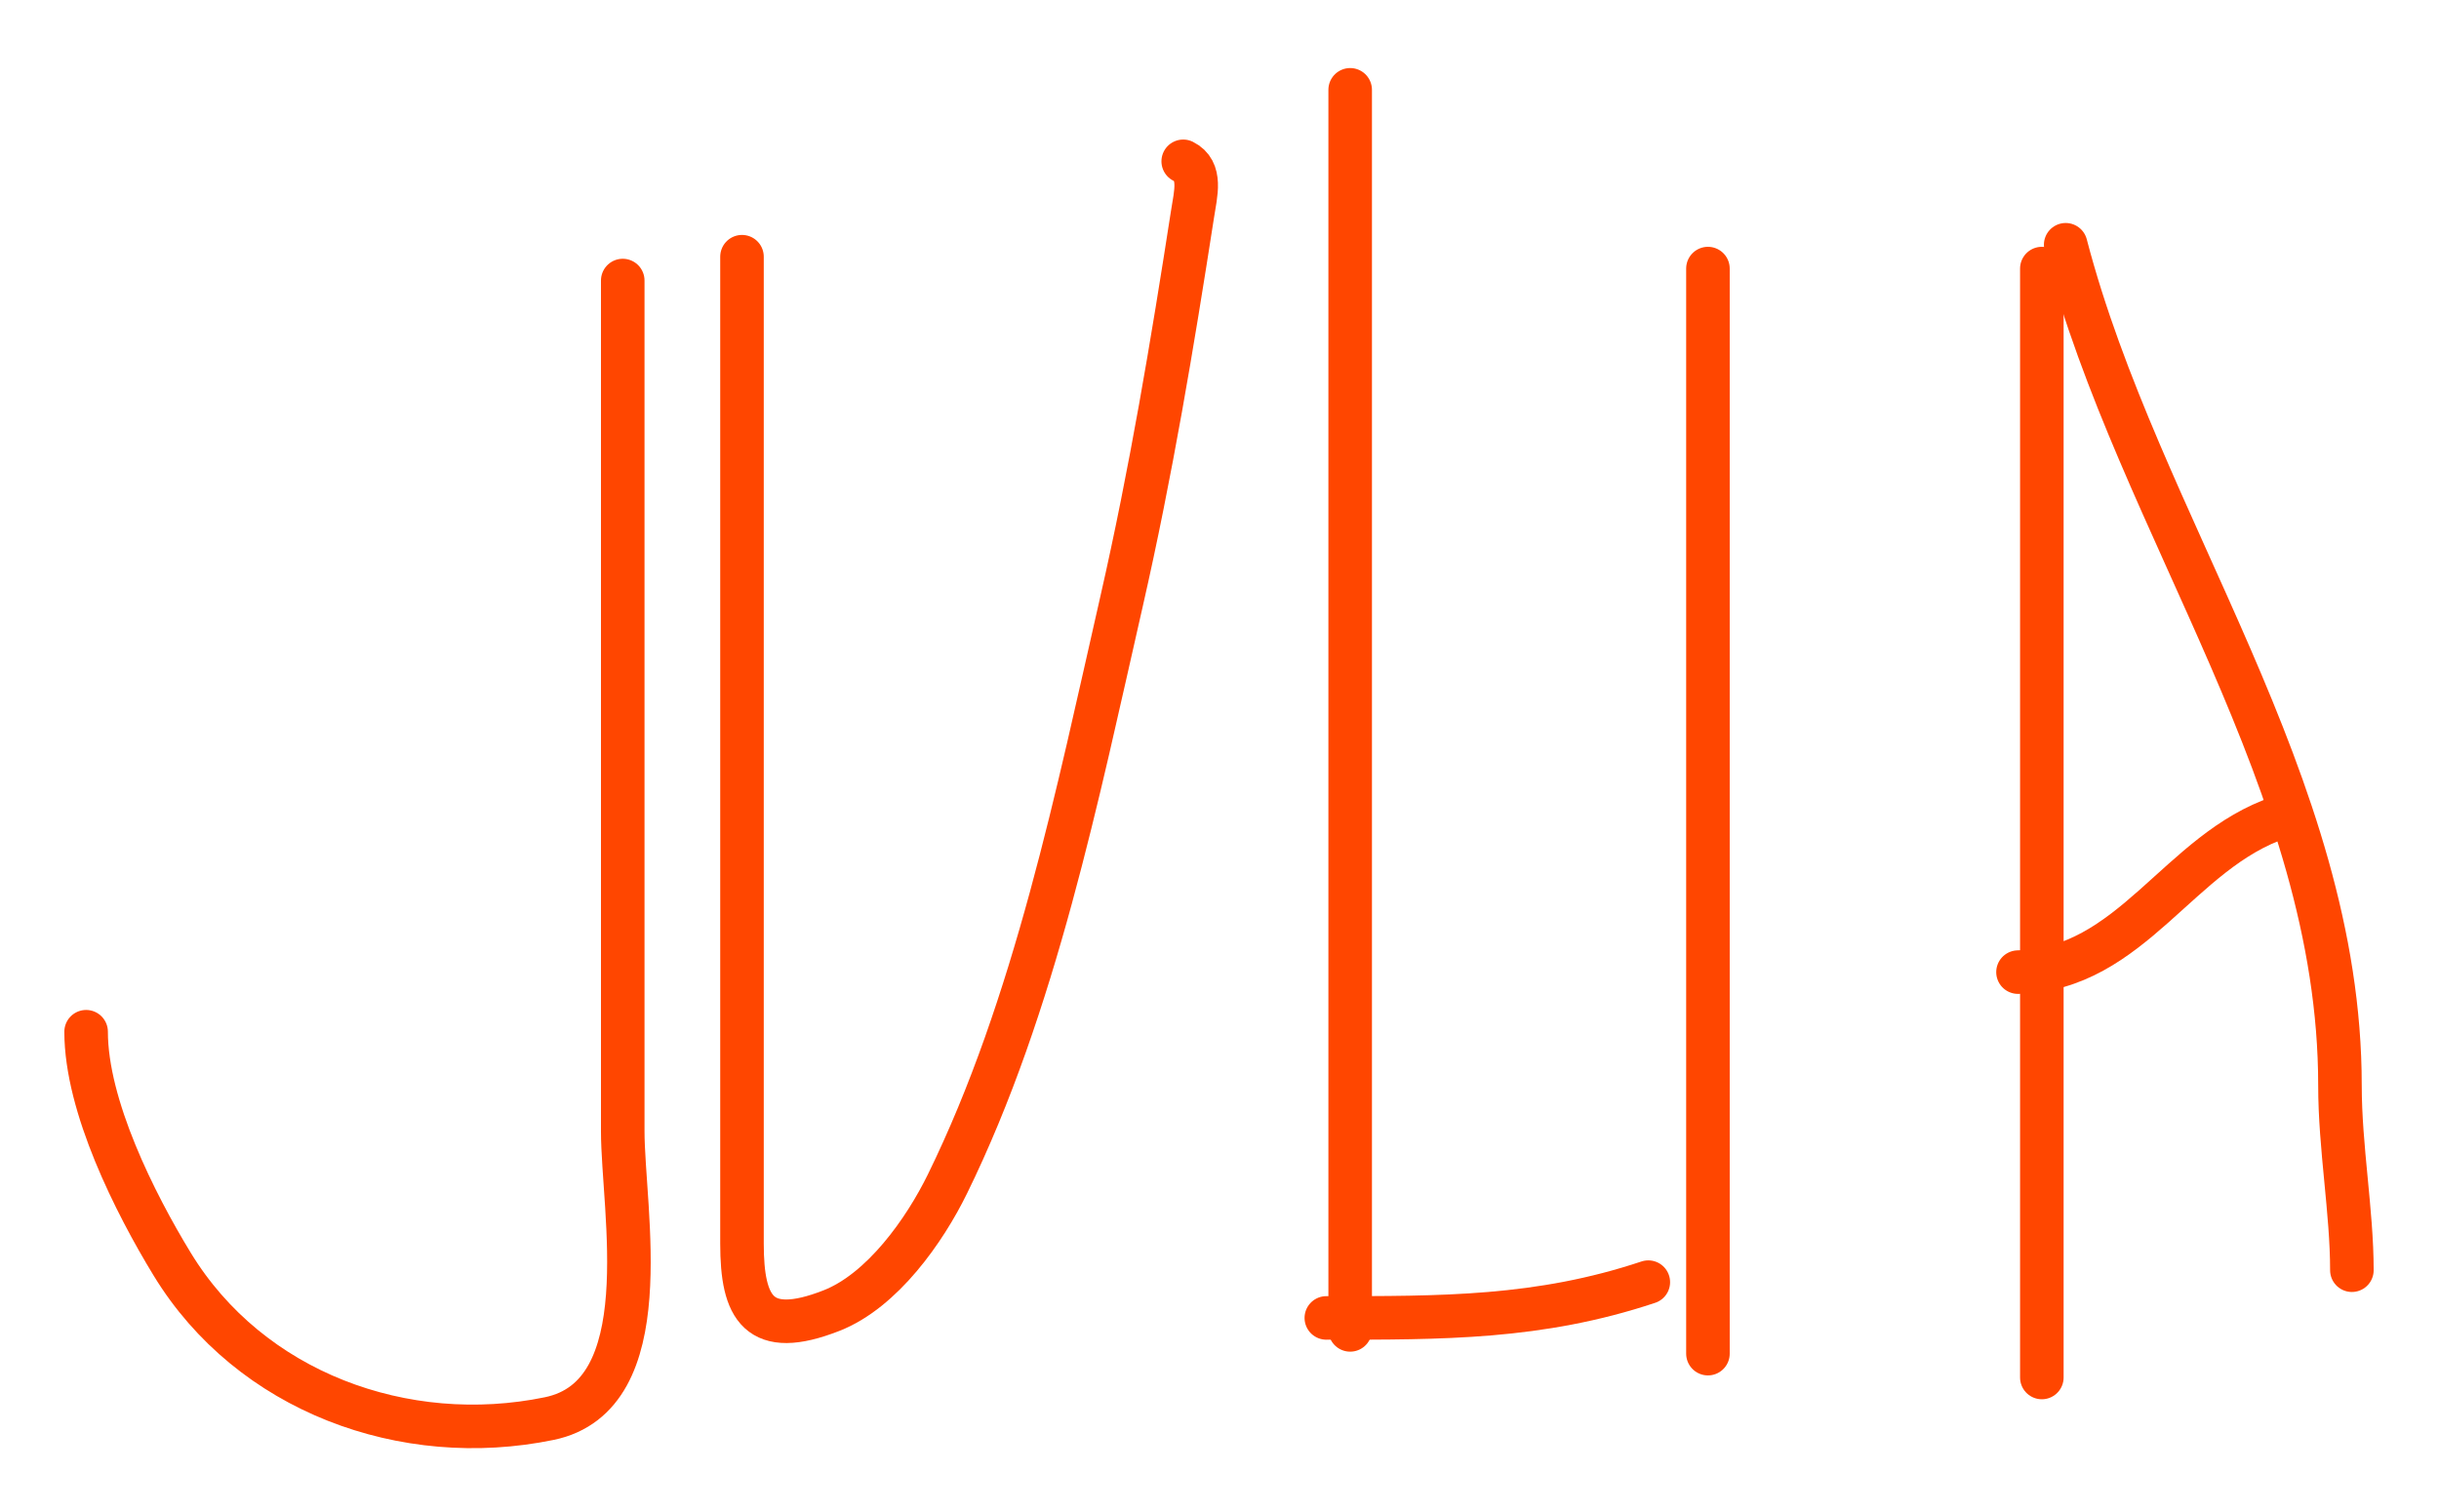
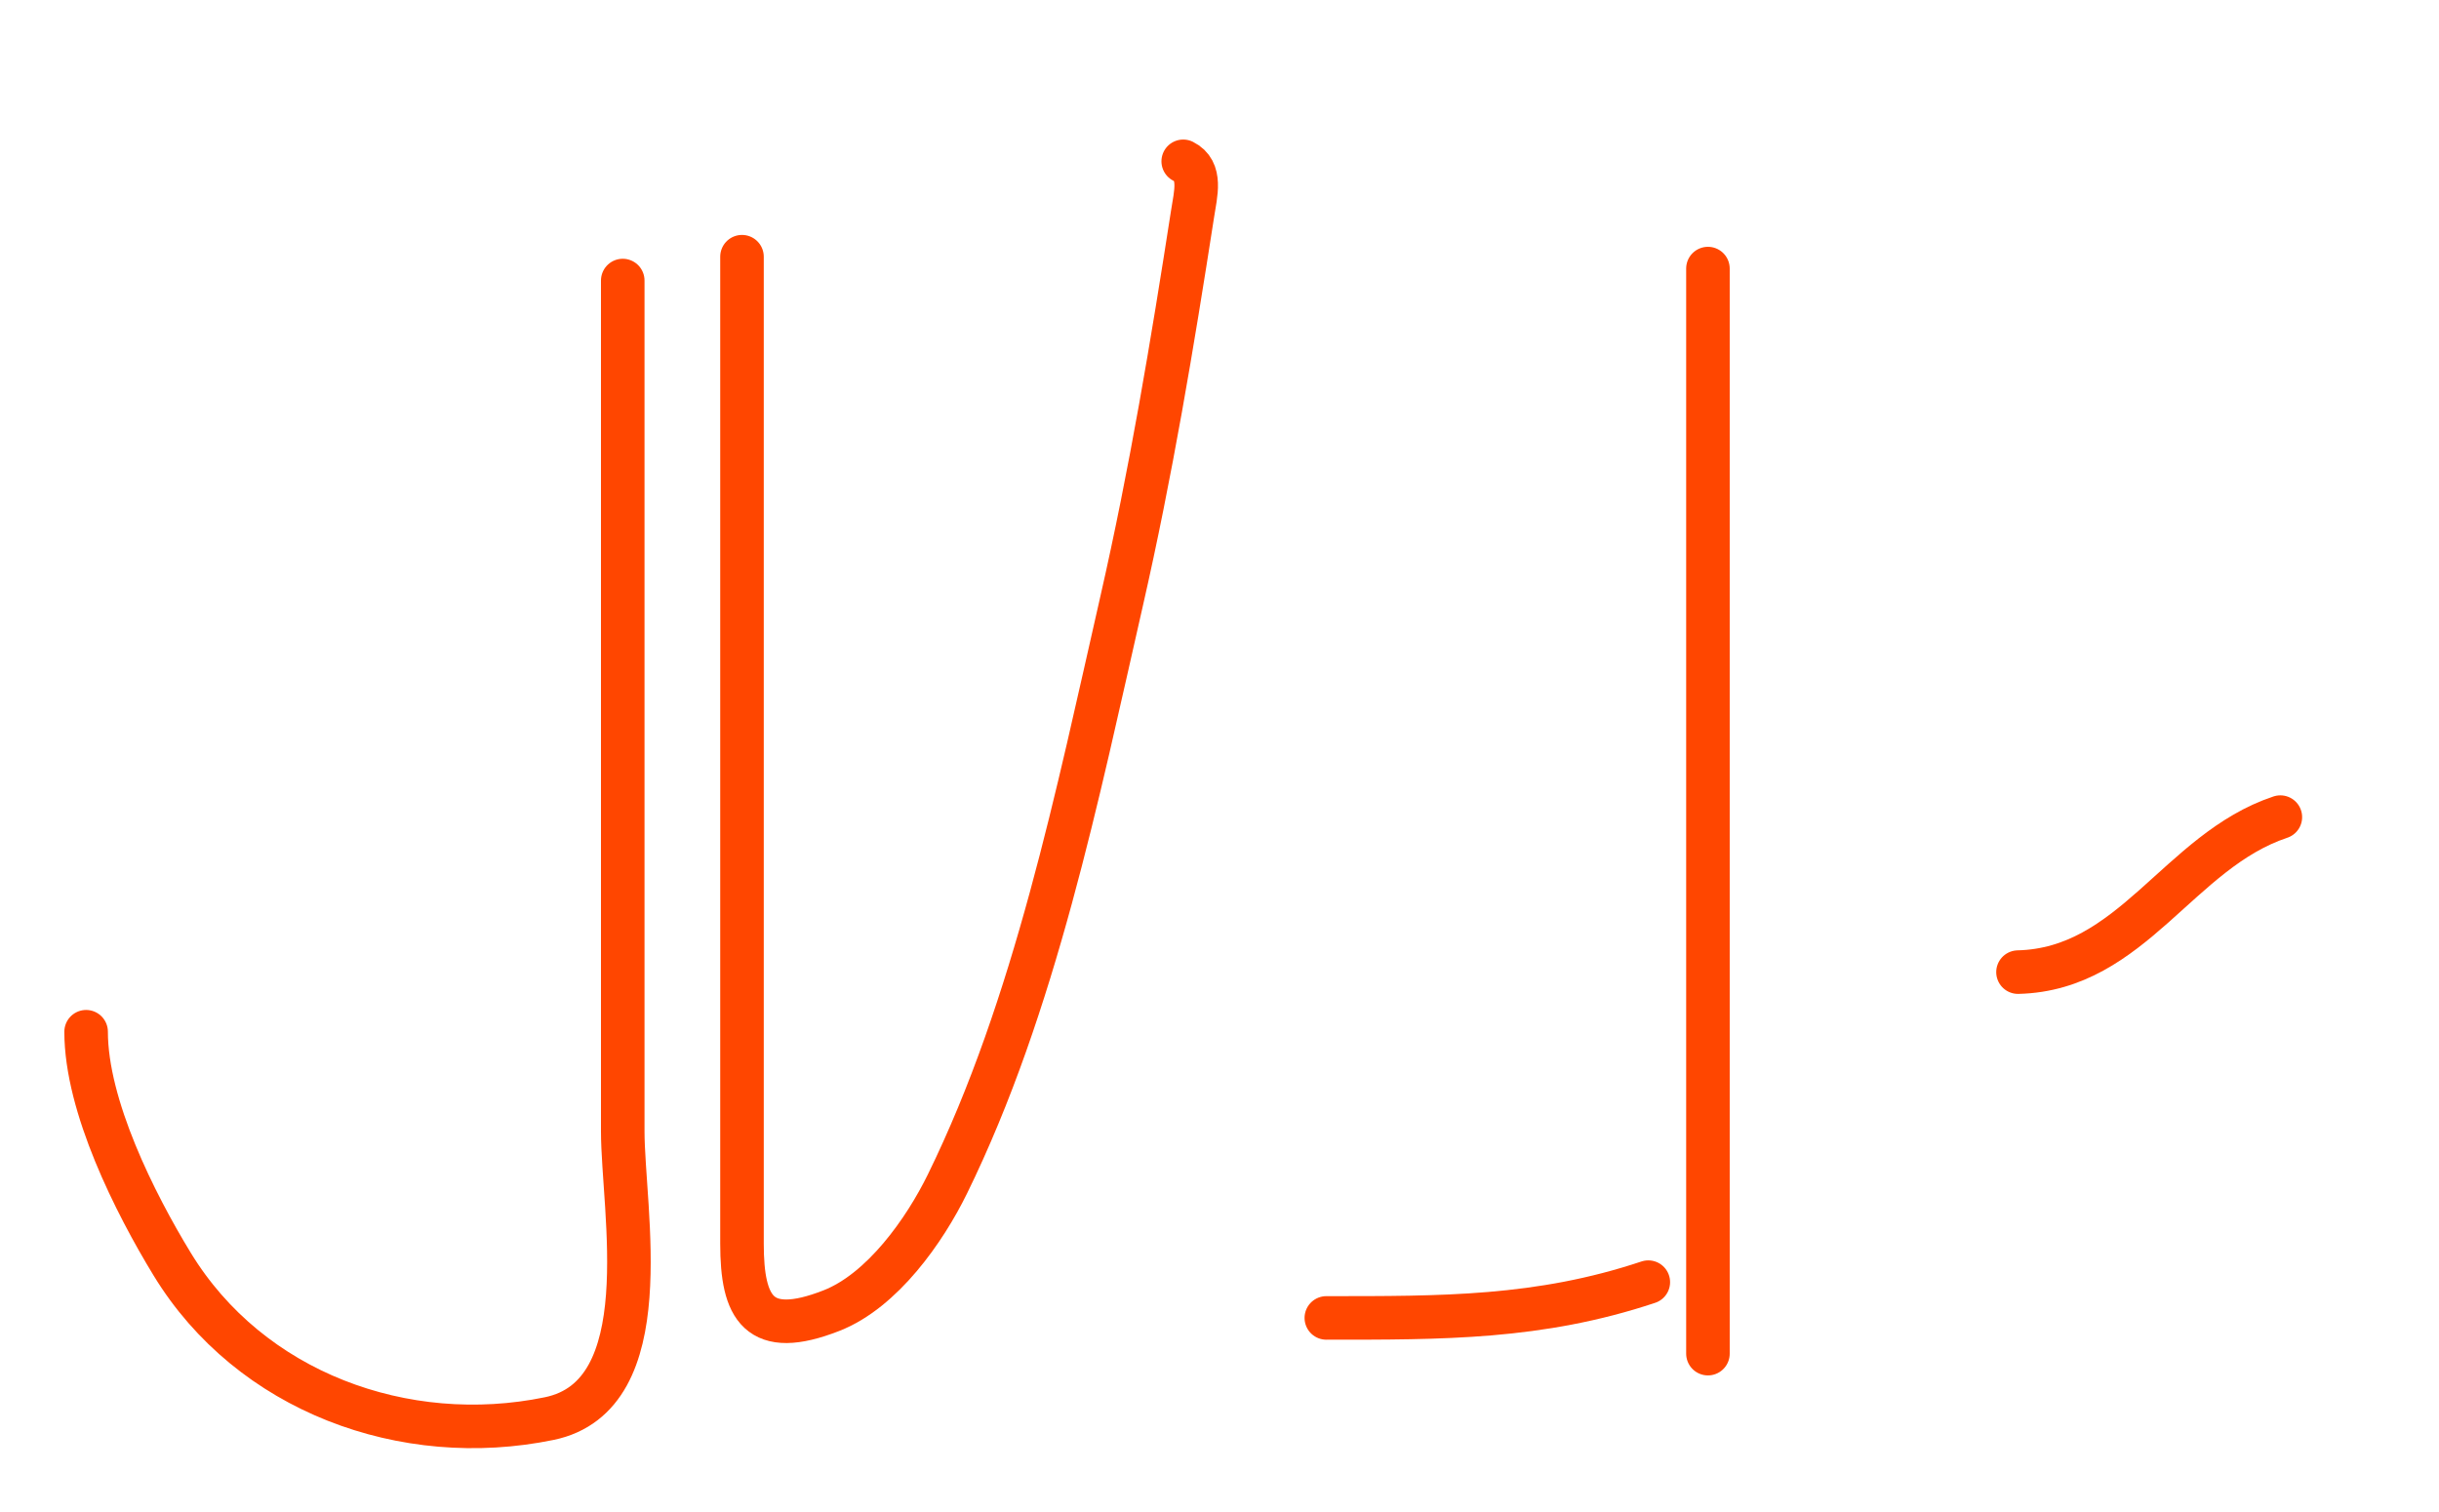
<svg xmlns="http://www.w3.org/2000/svg" width="392" height="243" viewBox="0 0 392 243" fill="none">
  <g filter="url(#filter0_f_629_446)">
    <path d="M100.088 45.094C100.088 90.667 100.088 136.24 100.088 181.814C100.088 194.564 106.166 224.341 88.269 228.026C65.006 232.815 40.209 223.747 27.682 203.216C21.7 193.412 13.84 177.804 13.84 165.842" stroke="#FF4600" stroke-width="7" stroke-linecap="round" />
    <path d="M119.254 41.263C119.254 94.148 119.254 147.033 119.254 199.917C119.254 210.264 121.899 215.262 133.629 210.672C141.832 207.462 148.626 197.749 152.263 190.334C166.341 161.629 173.206 127.575 180.267 96.632C184.965 76.043 188.424 55.301 191.66 34.448C192.178 31.109 193.211 27.451 190.169 25.93" stroke="#FF4600" stroke-width="7" stroke-linecap="round" />
-     <path d="M217.002 14.438V213.767" stroke="#FF4600" stroke-width="7" stroke-linecap="round" />
    <path d="M274.502 43.172V217.585" stroke="#FF4600" stroke-width="7" stroke-linecap="round" />
-     <path d="M328.168 43.172V221.419" stroke="#FF4600" stroke-width="7" stroke-linecap="round" />
-     <path d="M332 39.344C343.783 84.514 376.083 125.847 376.083 174.466C376.083 184.453 377.999 194.743 377.999 204.174" stroke="#FF4600" stroke-width="7" stroke-linecap="round" />
    <path d="M324.336 156.26C342.702 155.812 350.134 136.8 366.502 131.344" stroke="#FF4600" stroke-width="7" stroke-linecap="round" />
    <path d="M213.17 211.844C231.781 211.844 247.372 211.943 264.919 206.094" stroke="#FF4600" stroke-width="7" stroke-linecap="round" />
  </g>
  <defs>
    <filter id="filter0_f_629_446" x="0.34" y="0.938" width="391.16" height="241.844" filterUnits="userSpaceOnUse" color-interpolation-filters="sRGB">
      <feFlood flood-opacity="0" result="BackgroundImageFix" />
      <feBlend mode="normal" in="SourceGraphic" in2="BackgroundImageFix" result="shape" />
      <feGaussianBlur stdDeviation="5" result="effect1_foregroundBlur_629_446" />
    </filter>
  </defs>
</svg>